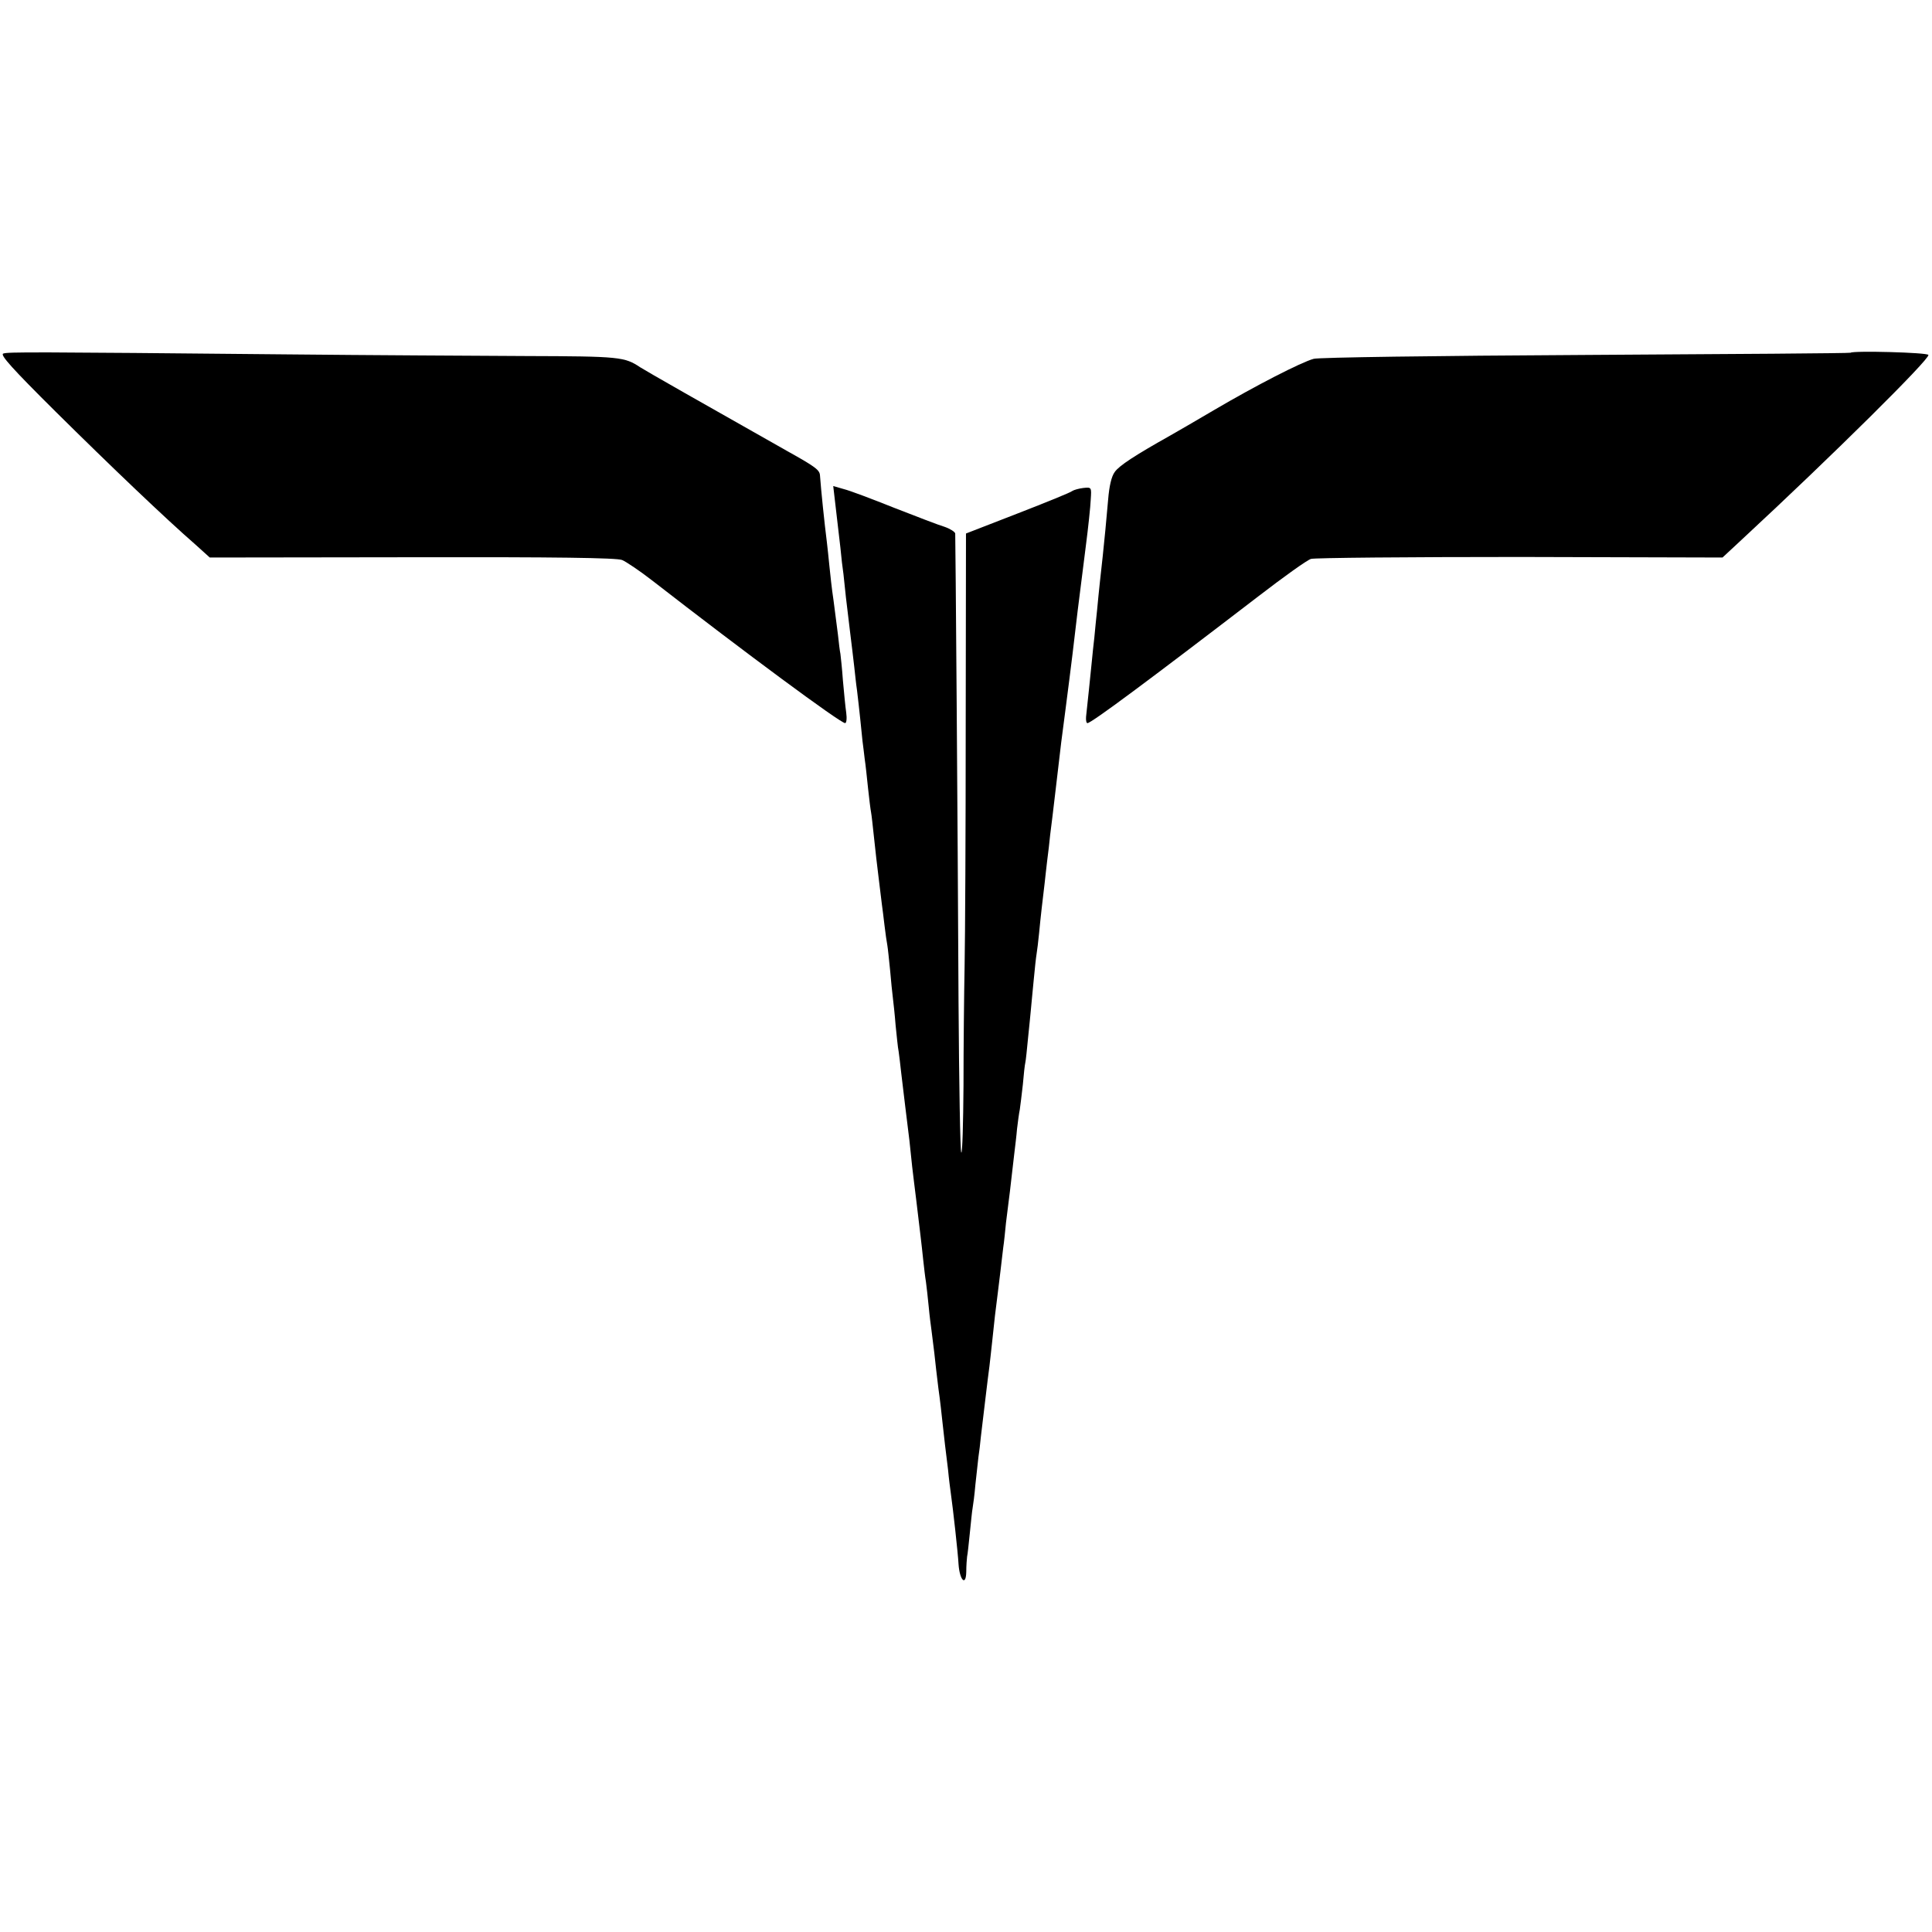
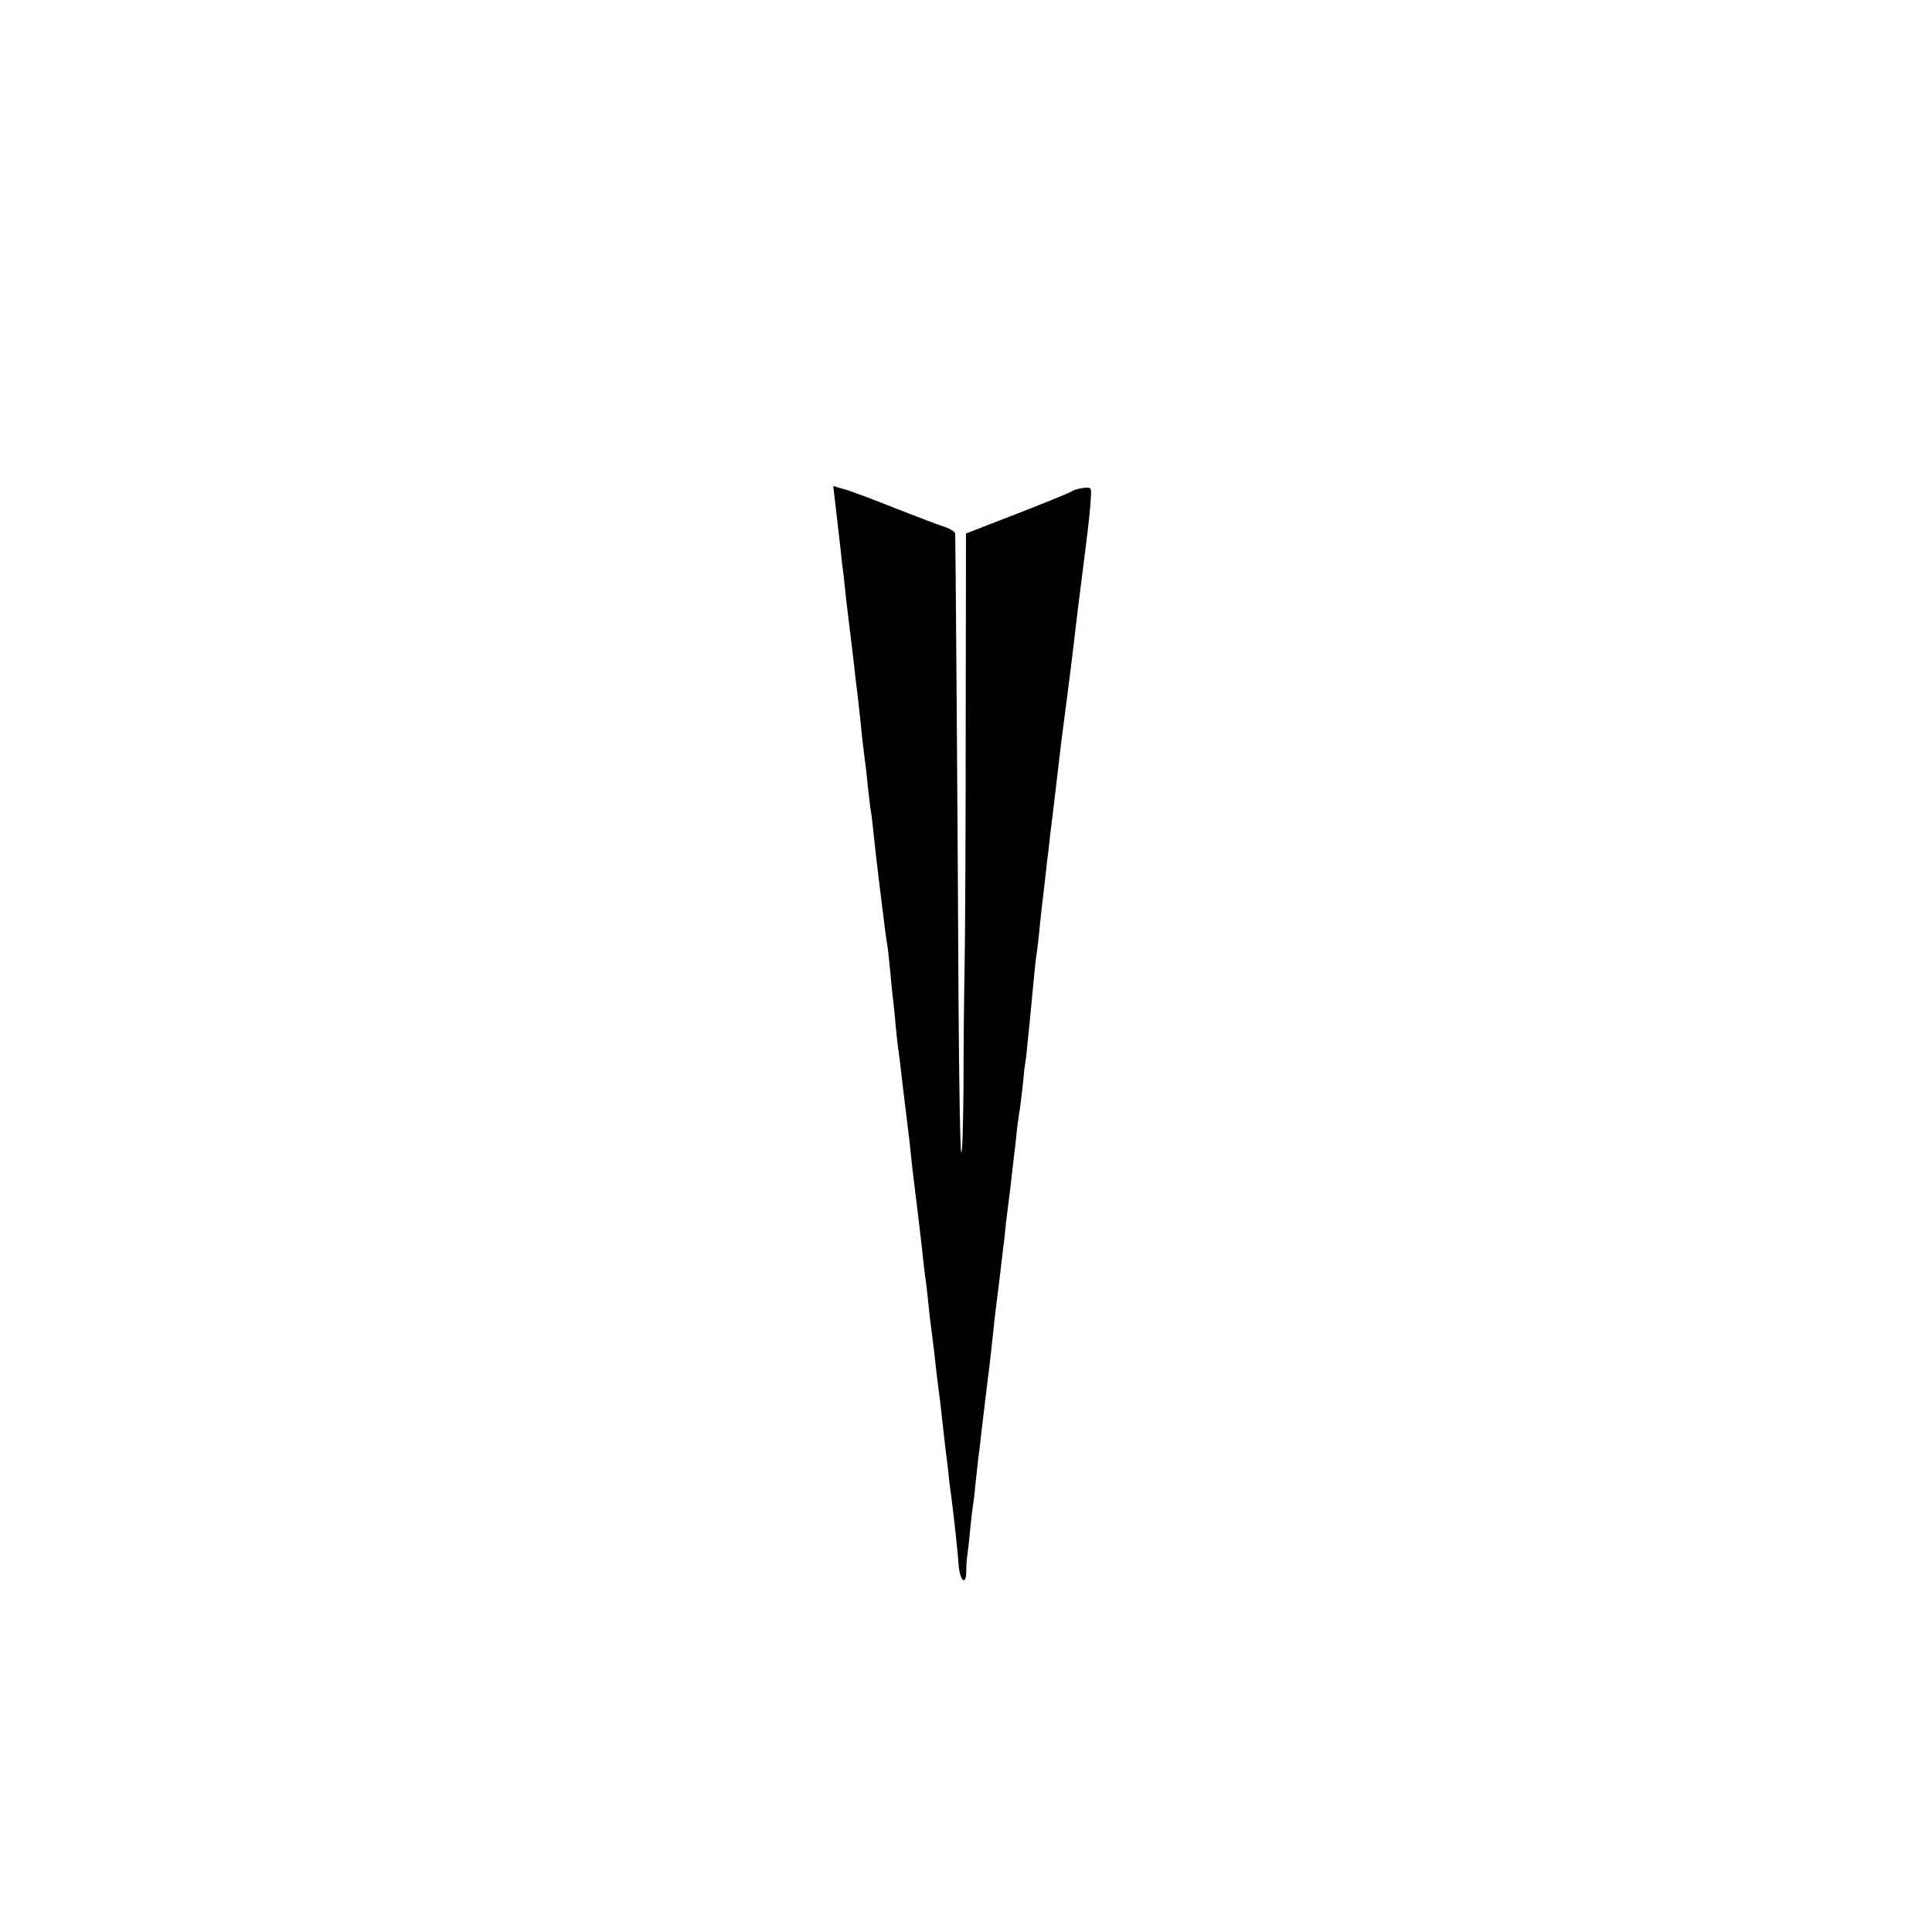
<svg xmlns="http://www.w3.org/2000/svg" version="1.0" width="700pt" height="700pt" viewBox="0 0 700 700" preserveAspectRatio="xMidYMid meet">
  <g transform="translate(0,700) scale(0.1,-0.1)" fill="#000000" stroke="none">
-     <path d="M12 5719 c-13 -4 32 -54 189 -210 201 -199 400 -389 507 -482 l52 -47 733 1 c522 1 740 -2 761 -10 16 -7 65 -40 110 -75 332 -258 681 -516 698 -516 5 0 7 17 4 38 -3 20 -8 73 -12 117 -3 44 -8 87 -9 96 -2 9 -6 40 -9 70 -4 30 -11 86 -16 124 -6 39 -12 95 -15 125 -3 30 -7 69 -9 85 -9 71 -21 187 -25 242 -1 20 -15 31 -121 90 -292 165 -510 289 -530 302 -57 38 -74 40 -412 41 -183 1 -574 3 -868 6 -934 9 -1010 9 -1028 3z" />
-     <path d="M6705 5722 c-1 -2 -432 -5 -956 -8 -556 -3 -968 -9 -989 -14 -45 -12 -212 -98 -360 -185 -63 -37 -135 -79 -160 -93 -128 -72 -185 -109 -201 -132 -12 -16 -20 -51 -24 -100 -4 -41 -8 -91 -10 -110 -5 -52 -14 -139 -20 -190 -3 -25 -7 -70 -10 -100 -3 -30 -8 -75 -10 -100 -3 -25 -7 -63 -9 -85 -4 -43 -17 -165 -21 -202 -1 -13 1 -23 5 -23 14 0 221 154 620 460 91 70 176 131 190 135 14 4 355 7 758 7 l733 -2 72 67 c327 303 679 652 674 667 -3 9 -273 16 -282 8z" />
    <path d="M3025 5187 c6 -53 8 -67 20 -172 3 -33 8 -76 11 -95 2 -19 6 -57 9 -85 3 -27 10 -84 15 -125 5 -41 12 -97 15 -125 3 -27 7 -66 10 -85 7 -57 17 -153 20 -185 2 -16 6 -46 8 -65 3 -19 8 -66 12 -105 4 -38 9 -78 11 -88 2 -10 6 -48 10 -85 4 -37 8 -74 9 -82 1 -8 5 -42 9 -75 4 -33 9 -73 11 -90 2 -16 7 -52 10 -80 3 -27 8 -59 10 -70 2 -11 6 -51 10 -90 3 -38 8 -83 10 -100 2 -16 7 -61 10 -100 4 -38 8 -81 11 -95 2 -14 6 -47 9 -75 3 -27 10 -84 15 -125 5 -41 12 -96 15 -122 3 -27 7 -69 10 -95 3 -27 10 -82 15 -123 12 -101 19 -156 25 -215 3 -27 7 -63 10 -80 2 -16 7 -57 10 -90 3 -33 8 -71 10 -85 2 -14 6 -50 10 -80 3 -30 10 -89 15 -130 6 -41 12 -97 15 -125 3 -27 7 -63 9 -80 2 -16 7 -57 11 -90 3 -33 8 -71 10 -85 8 -56 26 -218 28 -257 4 -59 27 -82 28 -28 0 22 2 47 3 55 2 8 6 47 10 86 4 39 8 80 10 90 2 11 7 48 10 84 4 36 9 81 11 100 3 19 7 53 9 75 9 74 26 220 31 255 2 19 7 60 10 90 3 30 8 72 10 93 7 54 13 106 20 162 3 28 8 66 10 85 3 19 7 60 10 90 4 30 8 66 10 80 2 14 6 48 9 75 3 28 8 70 11 95 3 25 8 65 10 90 3 25 7 56 10 70 2 14 7 54 11 90 3 36 7 72 9 80 2 8 6 49 10 90 4 41 9 86 10 100 1 14 6 61 10 105 4 44 9 89 11 100 2 11 6 45 9 75 5 54 14 131 20 180 1 14 6 50 9 80 4 30 9 73 11 95 3 22 12 96 20 165 8 69 17 145 20 170 3 25 10 77 15 115 10 76 19 149 26 205 9 80 25 211 48 390 9 69 17 145 18 170 3 45 3 45 -27 42 -16 -2 -34 -7 -40 -11 -5 -5 -94 -41 -197 -81 l-188 -73 -1 -691 c0 -380 -2 -774 -4 -876 -2 -102 -4 -297 -4 -434 -1 -137 -4 -246 -8 -242 -4 3 -8 248 -10 544 -3 655 -11 1683 -12 1699 -1 6 -18 17 -38 24 -21 6 -103 38 -183 69 -80 32 -162 63 -183 68 l-38 11 6 -52z" />
  </g>
</svg>